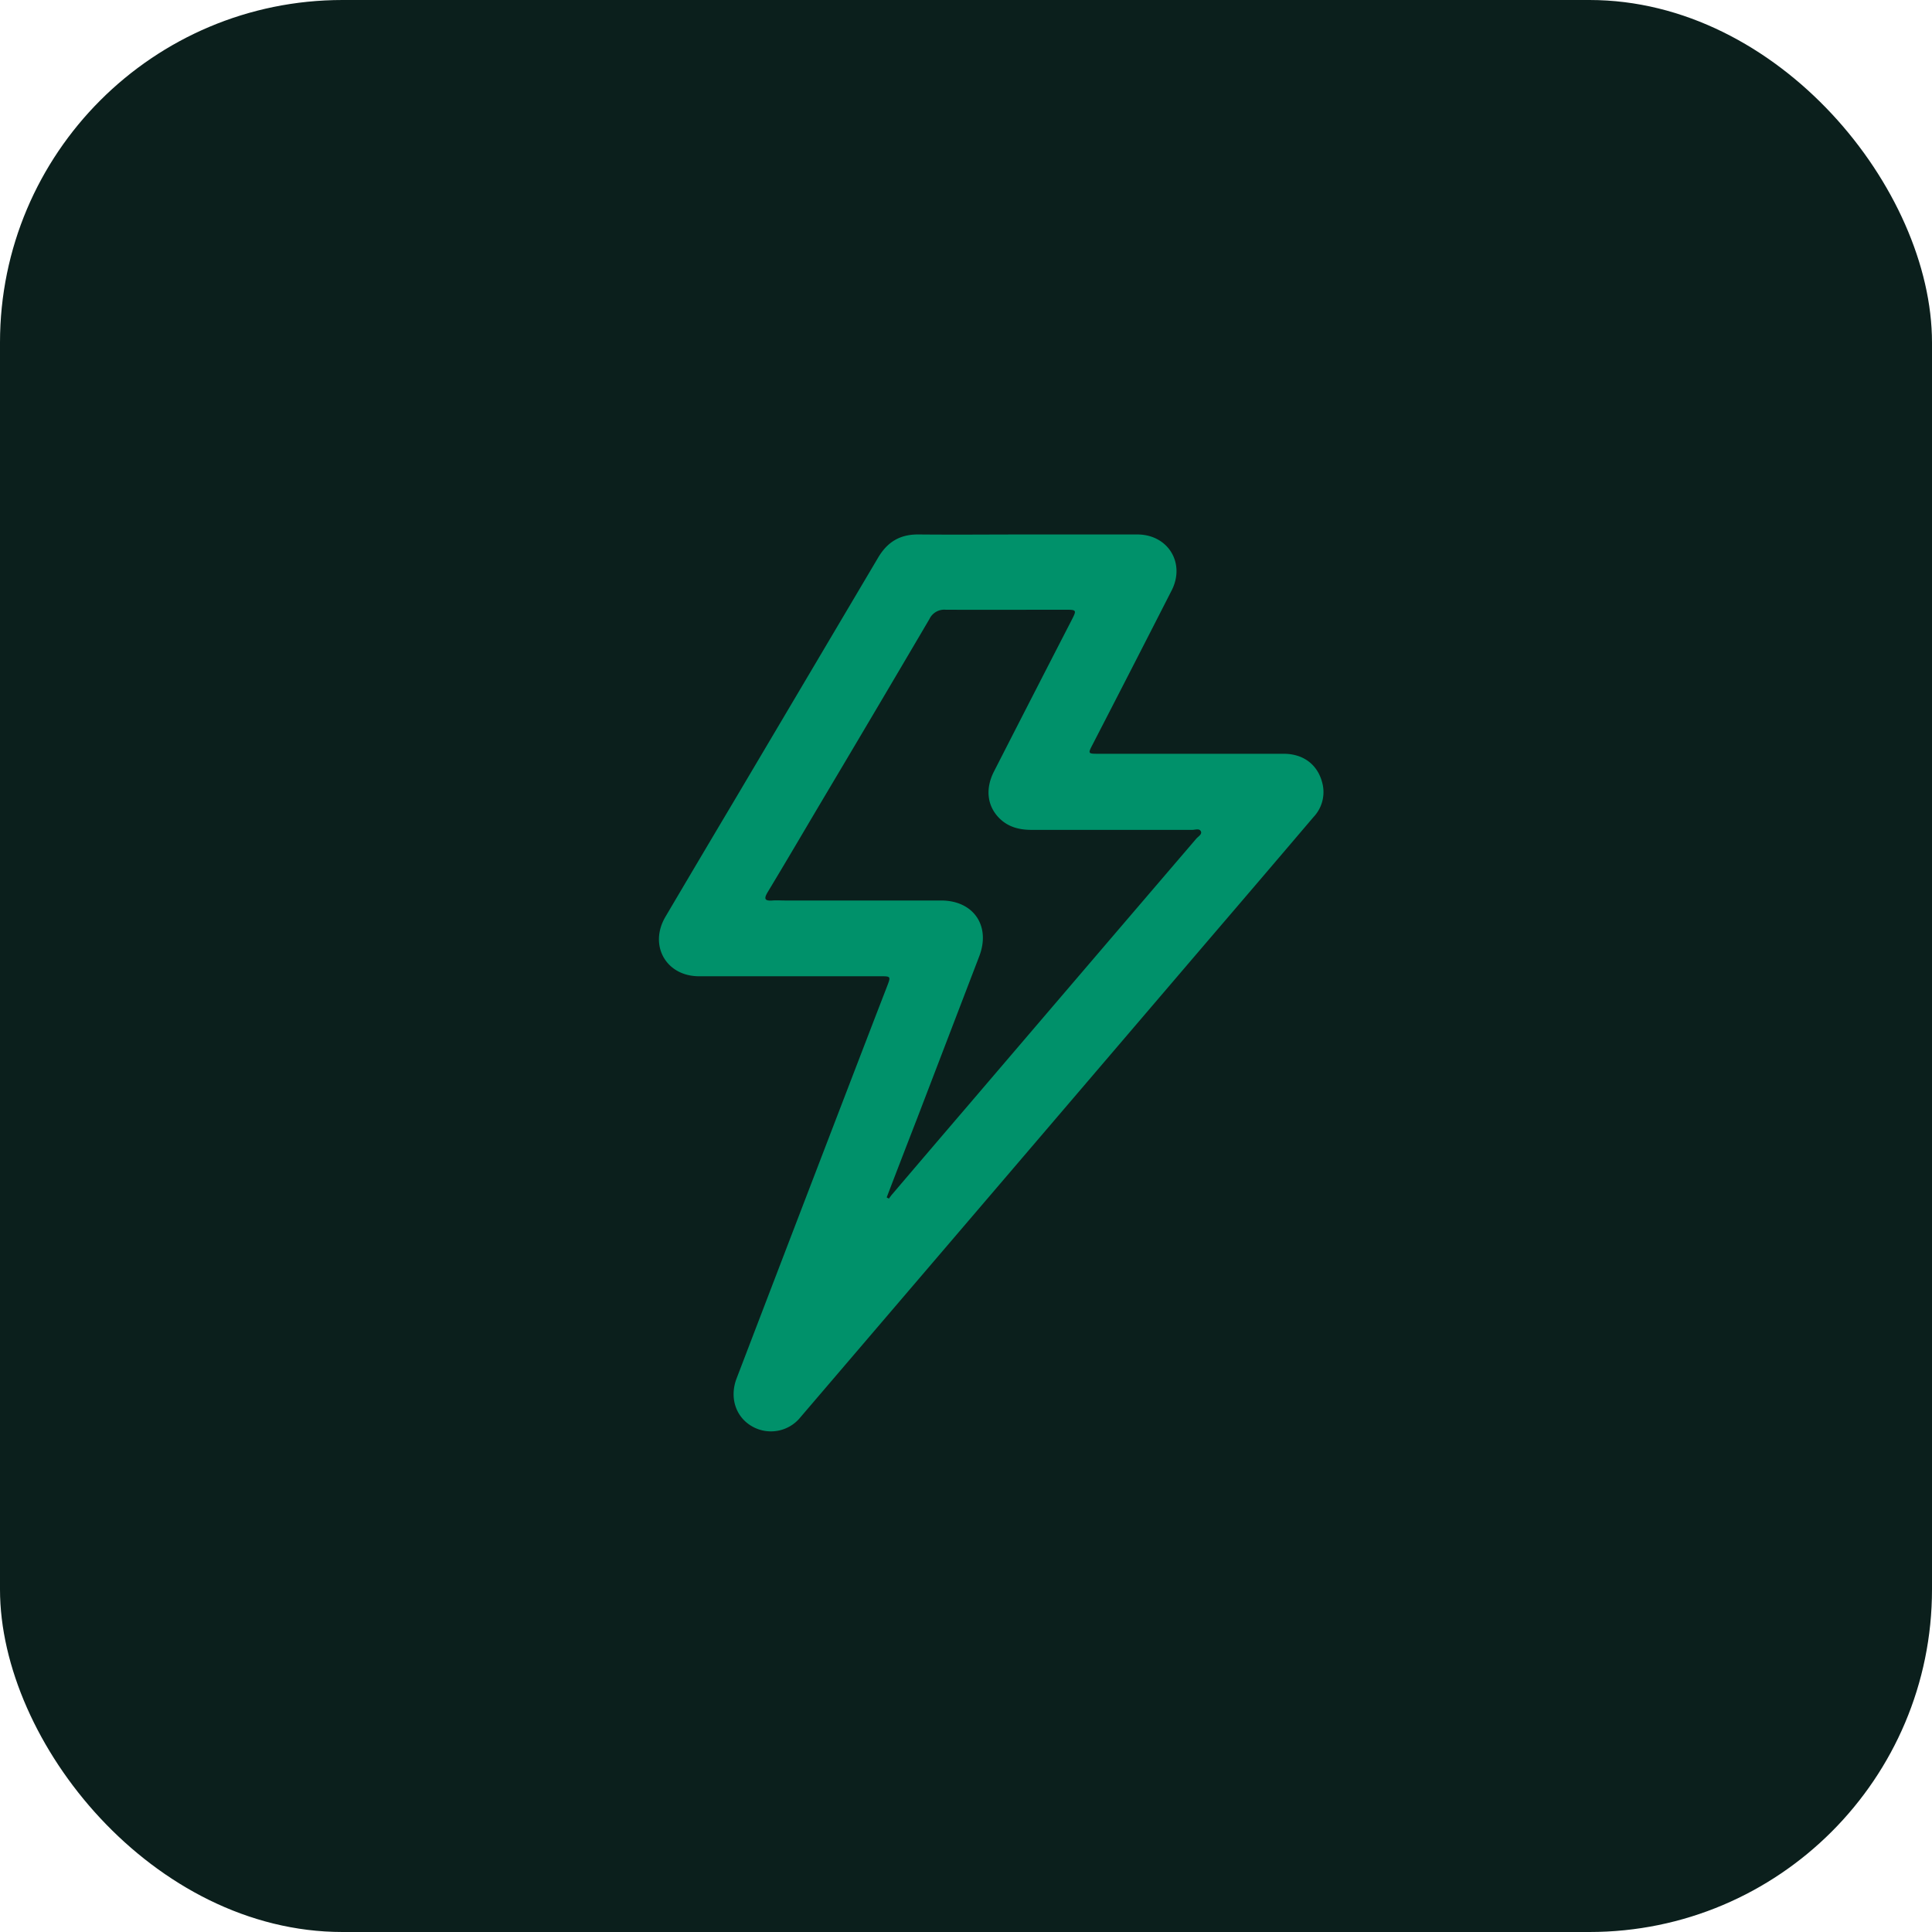
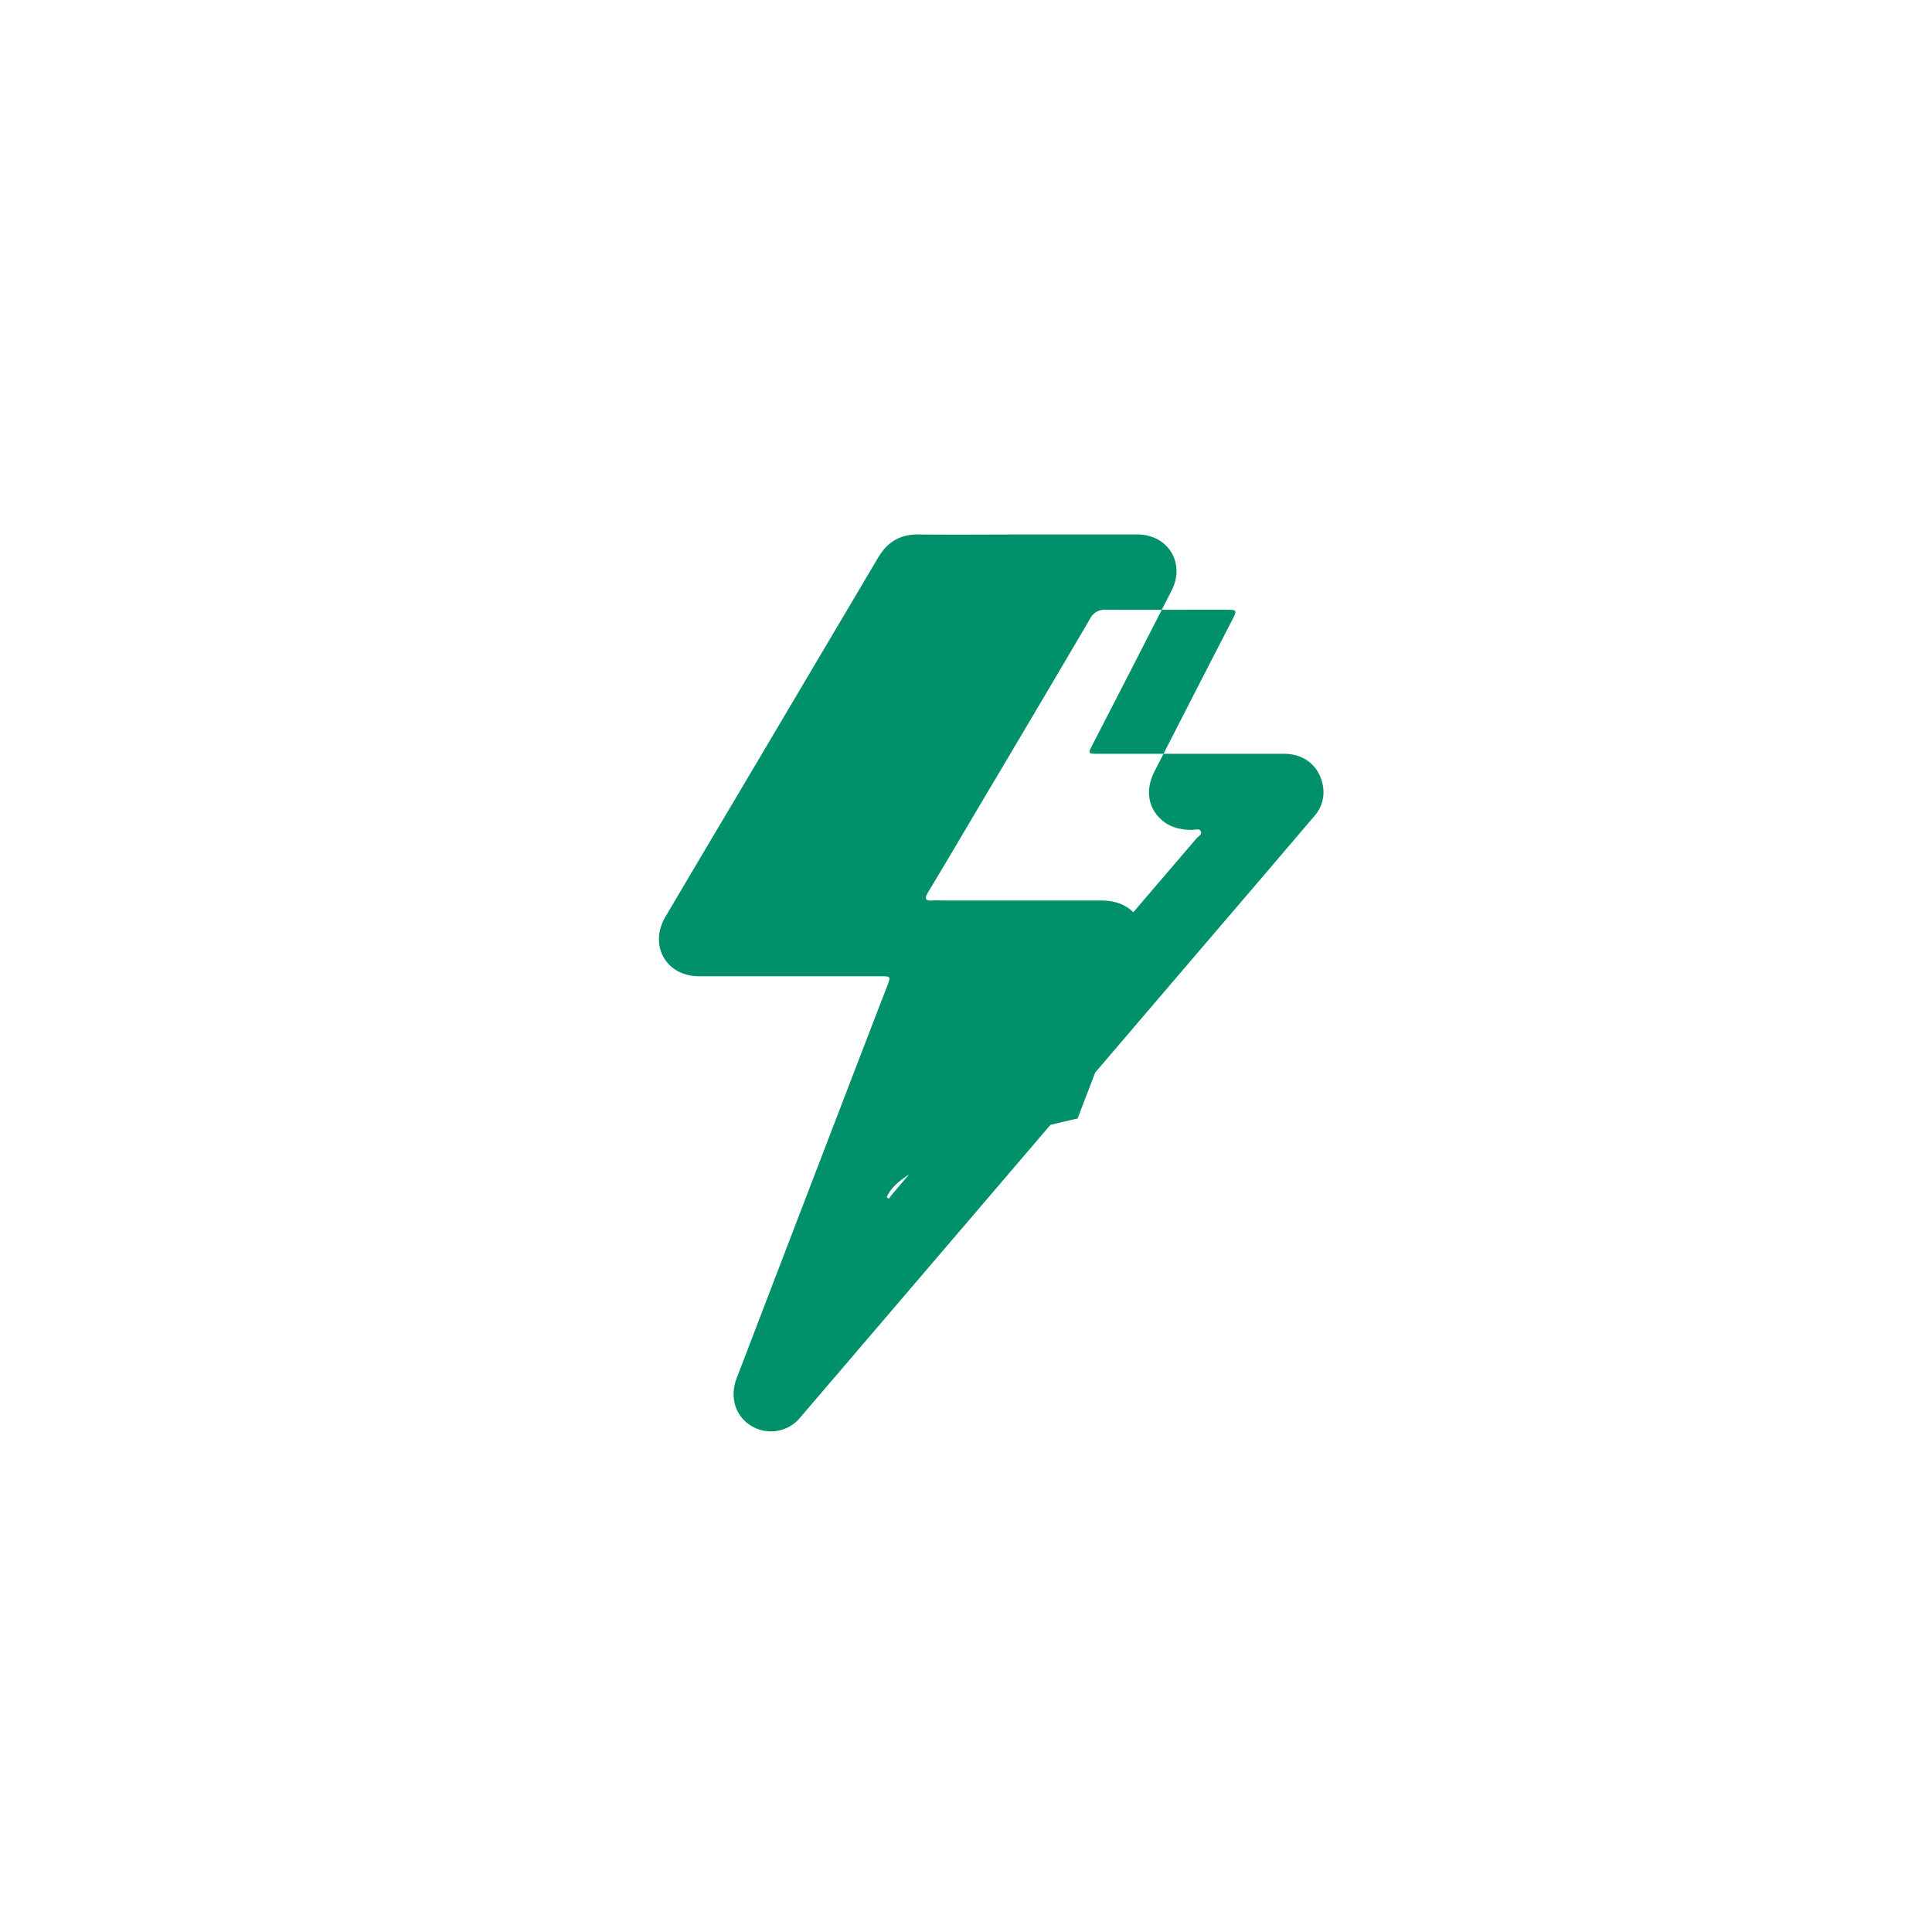
<svg xmlns="http://www.w3.org/2000/svg" viewBox="0 0 458.79 458.79">
  <defs>
    <style>.cls-1{fill:#0b1f1c;}.cls-2{fill:#00916a;}</style>
  </defs>
  <g id="Calque_2" data-name="Calque 2">
    <g id="Calque_1-2" data-name="Calque 1">
-       <rect class="cls-1" width="458.79" height="458.79" rx="81.34" />
-       <path class="cls-2" d="M243.82,126.92q13.13,0,26.26,0c7.28,0,11.47,6.79,8.15,13.29q-9.33,18.3-18.75,36.55C258.32,179,258.32,179,261,179q21.92,0,43.84,0c4.93,0,8.41,2.86,9.31,7.58a8.6,8.6,0,0,1-2.23,7.44q-12.42,14.6-24.89,29.14L240.75,277.3q-25.32,29.61-50.64,59.22a9,9,0,0,1-11.66,2.11c-3.77-2.23-5.25-6.81-3.53-11.3q16-41.81,32.06-83.59c1.21-3.16,2.44-6.32,3.66-9.48.93-2.42.92-2.43-1.61-2.43q-20.22,0-40.45,0H166c-7.83,0-11.95-7.32-8-14.09q8.34-14.14,16.73-28.24,16.89-28.52,33.75-57c2.27-3.87,5.31-5.67,9.84-5.58C226.87,127,235.35,126.92,243.82,126.92ZM210.56,284.35l.52.29c.25-.34.49-.68.76-1Q220.9,273,230,262.38q27-31.6,54.08-63.22c.45-.52,1.36-1,1.12-1.67-.33-.87-1.37-.41-2.09-.42q-19.05,0-38.11,0c-2.93,0-5.59-.65-7.73-2.81-2.82-2.86-3.34-6.88-1.26-11q9.24-18.09,18.55-36.16c1.12-2.2,1.06-2.3-1.41-2.31-9.53,0-19.06.05-28.59,0a3.9,3.9,0,0,0-3.86,2.23q-13.19,22.44-26.51,44.82c-3.95,6.68-7.88,13.37-11.88,20-.9,1.5-.83,2.15,1.1,2,1-.08,2,0,3,0,12.35,0,24.7,0,37.06,0,7.75,0,11.83,6.06,9.07,13.25l-14.76,38.53Q214.14,275,210.56,284.35Z" />
+       <path class="cls-2" d="M243.82,126.92q13.13,0,26.26,0c7.28,0,11.47,6.79,8.15,13.29q-9.33,18.3-18.75,36.55C258.32,179,258.32,179,261,179q21.92,0,43.84,0c4.93,0,8.41,2.86,9.31,7.58a8.6,8.6,0,0,1-2.23,7.44q-12.42,14.6-24.89,29.14L240.75,277.3q-25.32,29.61-50.64,59.22a9,9,0,0,1-11.66,2.11c-3.77-2.23-5.25-6.81-3.53-11.3q16-41.81,32.06-83.59c1.21-3.16,2.44-6.32,3.66-9.48.93-2.42.92-2.43-1.61-2.43q-20.22,0-40.45,0H166c-7.83,0-11.95-7.32-8-14.09q8.34-14.14,16.73-28.24,16.89-28.52,33.75-57c2.27-3.87,5.31-5.67,9.84-5.58C226.87,127,235.35,126.92,243.82,126.92ZM210.56,284.35l.52.29c.25-.34.49-.68.76-1Q220.9,273,230,262.38q27-31.6,54.08-63.22c.45-.52,1.36-1,1.12-1.67-.33-.87-1.37-.41-2.09-.42c-2.93,0-5.59-.65-7.73-2.81-2.82-2.86-3.34-6.88-1.26-11q9.24-18.09,18.55-36.16c1.12-2.2,1.06-2.3-1.41-2.31-9.53,0-19.06.05-28.59,0a3.9,3.9,0,0,0-3.86,2.23q-13.19,22.44-26.51,44.82c-3.95,6.68-7.88,13.37-11.88,20-.9,1.5-.83,2.15,1.1,2,1-.08,2,0,3,0,12.35,0,24.7,0,37.06,0,7.75,0,11.83,6.06,9.07,13.25l-14.76,38.53Q214.14,275,210.56,284.35Z" />
    </g>
  </g>
</svg>